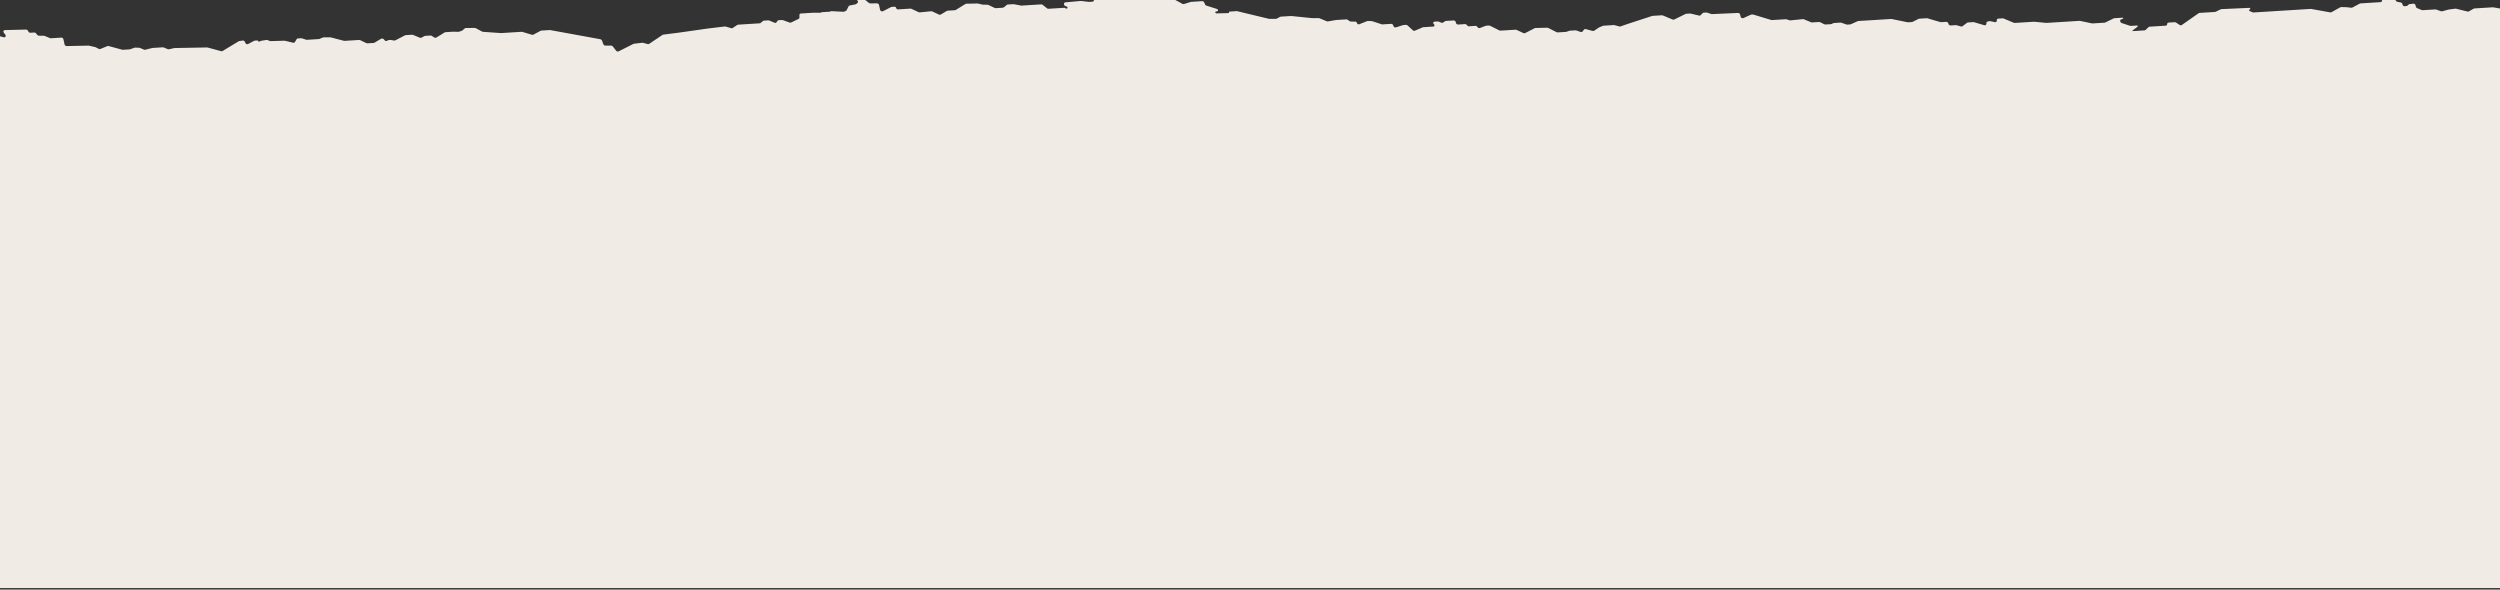
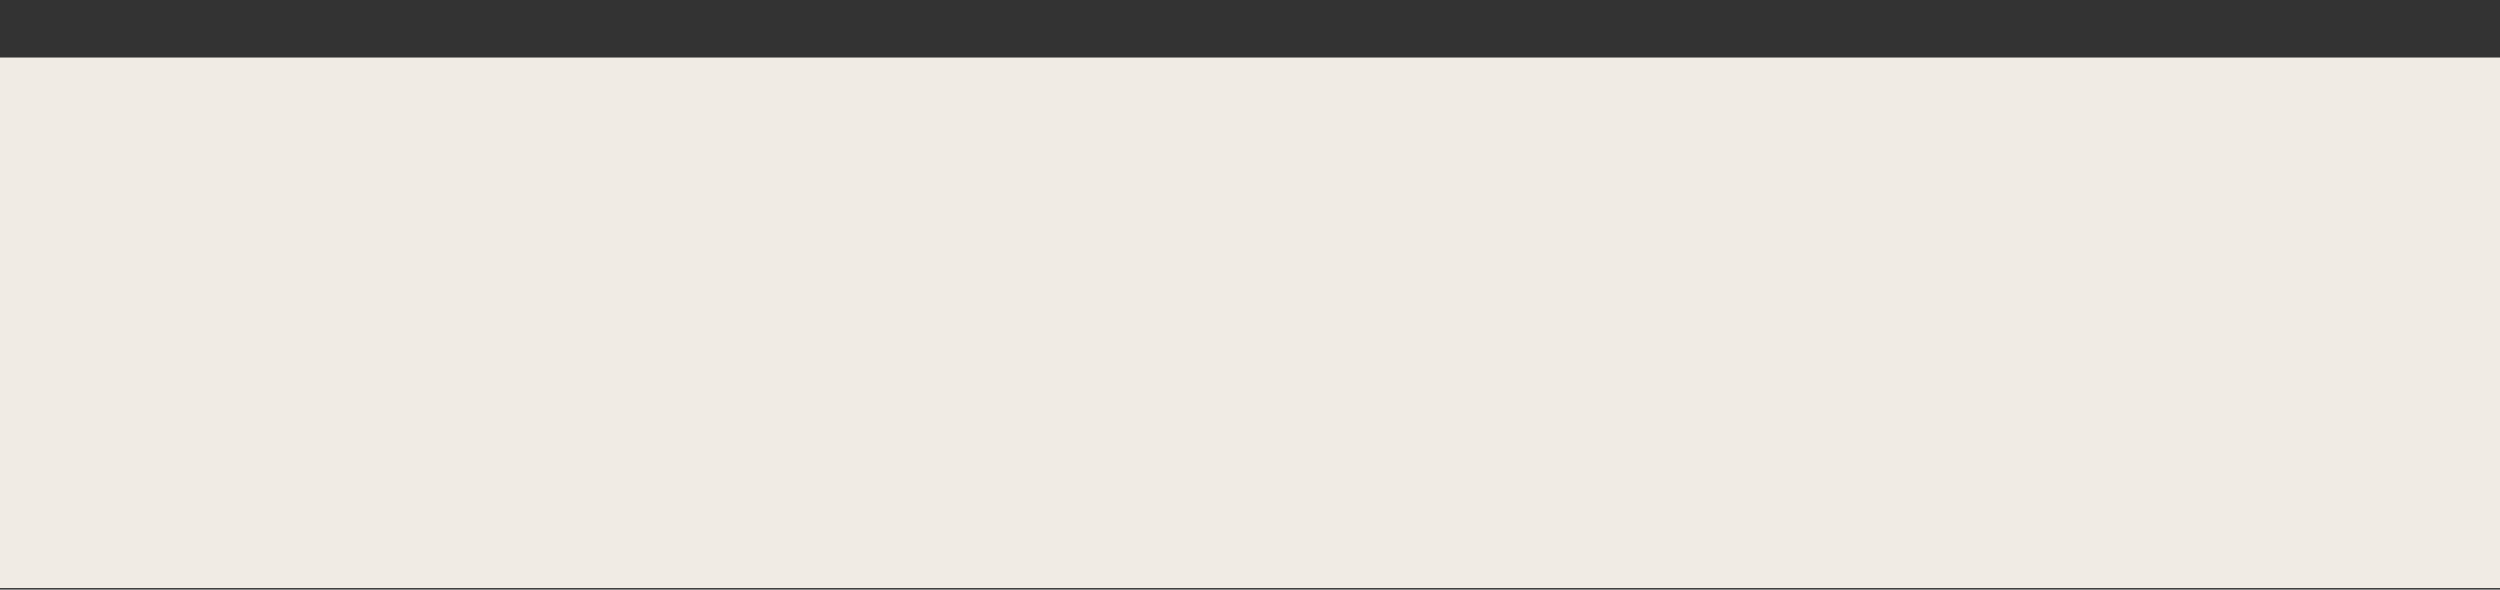
<svg xmlns="http://www.w3.org/2000/svg" width="1200" height="283" viewBox="0 0 1200 283" fill="none">
  <rect x="0" y="0" width="1200" height="283" fill="#333333" stroke="none" />
  <rect x="-30" y="27.614" width="1260" height="254.659" fill="#F0EBE4" />
-   <path fill-rule="evenodd" clip-rule="evenodd" d="M-15.962 15.343L-14.638 15.014C-14.496 14.979 -14.342 14.982 -14.19 15.023L-13.083 15.322C-13.04 15.333 -12.997 15.348 -12.955 15.365L-12.406 15.595C-12.177 15.69 -11.931 15.697 -11.726 15.613L-8.777 14.409C-8.357 14.238 -7.818 14.453 -7.58 14.888L-7.487 15.059C-7.352 15.304 -7.114 15.491 -6.843 15.564L1.768 17.883C2.551 18.094 3.057 17.306 2.555 16.656L1.818 15.701C1.395 15.154 1.682 14.457 2.338 14.441L12.492 14.196C12.869 14.187 13.245 14.418 13.419 14.766L13.612 15.151C13.792 15.51 14.186 15.744 14.572 15.72L16.443 15.604C16.758 15.584 17.086 15.737 17.294 16L17.871 16.733C18.064 16.977 18.36 17.127 18.656 17.131L21.087 17.163C21.207 17.165 21.33 17.191 21.447 17.24L23.968 18.293C24.107 18.351 24.254 18.377 24.395 18.368L29.406 18.056C29.876 18.027 30.339 18.376 30.441 18.836L30.997 21.338C31.096 21.784 31.537 22.128 31.997 22.118L42.45 21.896C42.524 21.895 42.599 21.902 42.674 21.919L45.675 22.594C45.76 22.614 45.844 22.645 45.923 22.686L47.4 23.457C47.649 23.587 47.93 23.608 48.161 23.514L51.571 22.122C51.738 22.053 51.933 22.044 52.124 22.096L58.698 23.867C58.798 23.894 58.9 23.904 58.998 23.898L62.209 23.699C62.283 23.694 62.356 23.68 62.424 23.656L64.627 22.892C64.724 22.858 64.828 22.844 64.936 22.848L66.824 22.929C66.936 22.934 67.05 22.959 67.158 23.005L69.126 23.827C69.316 23.906 69.519 23.924 69.701 23.879L73.101 23.036C73.148 23.024 73.198 23.016 73.249 23.013L78.166 22.708C78.307 22.699 78.454 22.725 78.593 22.782L80.525 23.59C80.707 23.666 80.902 23.686 81.079 23.647L83.662 23.077C83.715 23.065 83.771 23.059 83.828 23.058L99.391 22.78C99.477 22.778 99.565 22.789 99.652 22.812L106.176 24.57C106.409 24.633 106.645 24.605 106.83 24.494L114.561 19.817C114.645 19.766 114.739 19.733 114.841 19.717L116.484 19.465C116.913 19.399 117.373 19.668 117.547 20.086L117.762 20.603C117.978 21.122 118.618 21.386 119.072 21.142L121.97 19.59C122.067 19.538 122.177 19.508 122.293 19.501L123.548 19.423C123.716 19.412 123.883 19.538 123.919 19.703C123.963 19.899 124.186 20.03 124.368 19.967L125.573 19.549C125.618 19.533 125.664 19.522 125.713 19.514L127.943 19.173C128.106 19.148 128.281 19.171 128.446 19.239L129.452 19.66C129.581 19.714 129.718 19.74 129.85 19.736L136.524 19.544C136.604 19.541 136.685 19.55 136.766 19.569L140.7 20.507C141.056 20.592 141.398 20.465 141.561 20.187L142.38 18.794C142.499 18.591 142.715 18.465 142.97 18.449L144.562 18.35C144.678 18.343 144.798 18.359 144.915 18.398L146.935 19.064C147.052 19.103 147.172 19.119 147.288 19.112L153.054 18.753C153.143 18.748 153.229 18.729 153.307 18.697L155.061 17.981C155.157 17.942 155.262 17.922 155.372 17.922L158.613 17.935C158.69 17.935 158.768 17.945 158.845 17.965L165.118 19.586C165.215 19.611 165.313 19.621 165.408 19.615L172.402 19.181C172.56 19.171 172.724 19.204 172.876 19.277L175.856 20.702C176.008 20.775 176.173 20.808 176.331 20.798L179.368 20.61C179.495 20.602 179.615 20.566 179.718 20.505L182.904 18.611C183.007 18.55 183.126 18.514 183.254 18.506L183.416 18.497C183.731 18.477 184.058 18.63 184.266 18.893L184.587 19.3C184.899 19.695 185.453 19.817 185.82 19.571L186.135 19.36C186.245 19.287 186.376 19.244 186.517 19.235L187.491 19.174C187.566 19.169 187.643 19.175 187.72 19.189L189.146 19.462C189.338 19.498 189.528 19.474 189.686 19.393L194.433 16.946C194.527 16.897 194.633 16.869 194.745 16.862L197.832 16.67C197.974 16.661 198.12 16.687 198.259 16.745L201.522 18.108C201.778 18.215 202.054 18.21 202.271 18.093L203.748 17.303C203.844 17.251 203.954 17.221 204.07 17.213L206.631 17.054C206.826 17.042 207.03 17.096 207.208 17.207L208.475 17.995C208.779 18.184 209.145 18.201 209.411 18.037L213.463 15.554C213.567 15.49 213.69 15.452 213.821 15.444L217.528 15.214L220.029 15.277C220.131 15.28 220.23 15.265 220.322 15.233L221.689 14.759C221.774 14.729 221.852 14.686 221.918 14.63L223.099 13.629C223.229 13.518 223.399 13.457 223.585 13.455L227.878 13.395C228.039 13.393 228.204 13.435 228.355 13.515L231.428 15.165C231.555 15.233 231.693 15.274 231.831 15.283L240.557 15.878L250.378 15.267C250.485 15.261 250.595 15.274 250.703 15.306L255.366 16.692C255.594 16.759 255.827 16.741 256.013 16.641L259.509 14.77C259.606 14.718 259.716 14.688 259.831 14.68L263.886 14.428C263.96 14.424 264.032 14.428 264.106 14.442L288.181 18.829C288.531 18.893 288.838 19.148 288.961 19.478L289.607 21.225C289.753 21.613 290.149 21.891 290.559 21.889L293.33 21.88C293.629 21.879 293.934 22.03 294.128 22.278L295.757 24.342C296.043 24.707 296.544 24.843 296.912 24.658L304.059 21.062C304.138 21.022 304.227 20.996 304.319 20.985L308.298 20.522C308.41 20.509 308.528 20.519 308.643 20.55L310.89 21.155C311.136 21.221 311.384 21.187 311.573 21.061L318.026 16.739C318.121 16.675 318.234 16.634 318.356 16.618L325.449 15.724L339.951 13.659L347.913 12.71C348.033 12.695 348.159 12.706 348.281 12.742L350.991 13.531C351.245 13.605 351.5 13.572 351.692 13.443L353.904 11.963C354.014 11.89 354.144 11.847 354.285 11.838L364.66 11.194C364.832 11.183 364.985 11.123 365.105 11.021L366.217 10.078C366.337 9.976 366.493 9.916 366.662 9.905L368.792 9.773C368.933 9.764 369.078 9.79 369.219 9.848L371.753 10.907C372.134 11.066 372.543 10.971 372.745 10.676L373.205 10.003C373.328 9.822 373.532 9.711 373.77 9.697L375.376 9.597C375.504 9.589 375.634 9.609 375.759 9.654L379.03 10.843C379.265 10.928 379.51 10.921 379.71 10.823L383.361 9.039C383.611 8.917 383.757 8.669 383.749 8.384L383.711 7.209C383.698 6.81 383.985 6.502 384.396 6.476L390.198 6.116L393.578 6.129C393.672 6.13 393.764 6.115 393.851 6.085L394.437 5.882C394.503 5.858 394.578 5.844 394.652 5.839L398.231 5.617C398.372 5.608 398.502 5.565 398.612 5.492L398.62 5.487C398.755 5.396 398.924 5.352 399.101 5.361L404.853 5.648C404.989 5.655 405.117 5.632 405.232 5.58L406.035 5.219C406.18 5.153 406.295 5.045 406.367 4.906L407.334 3.011C407.431 2.822 407.61 2.69 407.83 2.646L410.662 2.078C410.79 2.053 410.903 1.999 410.995 1.921L411.624 1.389C411.992 1.077 411.913 0.473 411.46 0.141C411.401 0.098 411.348 0.05 411.304 0H415.336L417.075 1.402C417.262 1.552 417.489 1.634 417.714 1.632L420.943 1.603C421.399 1.599 421.833 1.942 421.933 2.384L422.449 4.71C422.58 5.303 423.285 5.668 423.797 5.405L427.716 3.385C427.809 3.336 427.916 3.307 428.028 3.3L429.325 3.22C429.713 3.196 430.097 3.485 430.181 3.865C430.266 4.245 430.649 4.534 431.038 4.51L437.041 4.137C437.197 4.127 437.358 4.16 437.509 4.231L440.961 5.856C441.124 5.932 441.298 5.964 441.464 5.947L446.982 5.391C447.148 5.374 447.322 5.406 447.483 5.482L450.72 7.006C450.999 7.137 451.306 7.133 451.538 6.994L454.509 5.23C454.612 5.168 454.732 5.133 454.86 5.125L458.37 4.906C458.503 4.898 458.626 4.86 458.731 4.795L463.428 1.897C463.543 1.826 463.678 1.787 463.824 1.784L469.178 1.67C469.257 1.669 469.336 1.677 469.413 1.696L471.522 2.198C471.586 2.214 471.65 2.222 471.717 2.224L474.069 2.284C474.205 2.288 474.34 2.321 474.468 2.382L477.487 3.826C477.638 3.899 477.805 3.932 477.96 3.922L481.374 3.71C481.54 3.7 481.688 3.643 481.809 3.547L483.309 2.329C483.427 2.233 483.578 2.177 483.741 2.167L486.416 2.001C486.49 1.996 486.567 2.001 486.643 2.016L490.09 2.674C490.167 2.689 490.243 2.694 490.318 2.689L499.816 2.099C500.054 2.084 500.302 2.167 500.499 2.327L502.557 3.985C502.754 4.146 503.002 4.228 503.24 4.214L510.795 3.744C511 3.732 511.212 3.803 511.383 3.941L511.429 3.978C511.57 4.092 511.746 4.151 511.915 4.14L511.969 4.137C512.273 4.118 512.465 3.861 512.398 3.563C512.35 3.336 512.158 3.142 511.923 3.079L511.516 2.969C511.153 2.872 510.859 2.572 510.782 2.222L510.734 2.008C510.634 1.558 510.918 1.166 511.376 1.125L518.662 0.465C518.721 0.46 518.78 0.461 518.839 0.467L522.73 0.895C522.784 0.901 522.835 0.902 522.886 0.899L524.387 0.805C524.743 0.783 525.014 0.547 525.065 0.212L525.075 0.139C525.083 0.09 525.095 0.044 525.111 0H564.181L567.585 1.857C567.815 1.983 568.078 2.015 568.303 1.944L571.558 0.924C571.619 0.905 571.683 0.893 571.752 0.888L577.032 0.56C577.436 0.535 577.848 0.791 578.014 1.173L578.433 2.13C578.551 2.397 578.789 2.61 579.072 2.7L584.127 4.298C584.48 4.409 584.708 4.767 584.628 5.087C584.575 5.306 584.388 5.456 584.148 5.471L583.718 5.498C583.455 5.514 583.286 5.737 583.342 5.995C583.399 6.247 583.649 6.44 583.907 6.433L589.645 6.281C589.842 6.275 589.97 6.112 589.926 5.92C589.885 5.734 590.008 5.573 590.197 5.561L593.623 5.348C593.713 5.342 593.805 5.351 593.897 5.373L608.992 9.015C609.064 9.032 609.138 9.041 609.21 9.041L612.416 9.054C612.554 9.055 612.684 9.023 612.797 8.963L614.443 8.08C614.541 8.029 614.651 7.998 614.768 7.991L619.726 7.683C619.774 7.68 619.826 7.681 619.874 7.686L629.705 8.692L633.042 8.705C633.164 8.706 633.29 8.732 633.41 8.782L636.849 10.218C637.018 10.289 637.199 10.311 637.365 10.283L641.346 9.598L646.23 9.295C646.439 9.282 646.659 9.345 646.846 9.473L647.856 10.165C648.022 10.279 648.216 10.343 648.406 10.345L650.528 10.373C650.909 10.378 651.264 10.665 651.346 11.032C651.451 11.506 651.998 11.815 652.428 11.643L656.253 10.122C656.357 10.08 656.472 10.061 656.593 10.066L658.5 10.148C658.587 10.151 658.674 10.168 658.761 10.196L663.202 11.662C663.32 11.7 663.44 11.716 663.555 11.709L667.738 11.45C668.208 11.42 668.671 11.769 668.773 12.229L668.812 12.401C668.932 12.941 669.538 13.306 670.044 13.144L673.473 12.049C673.534 12.028 673.601 12.016 673.67 12.012L674.892 11.936C675.15 11.92 675.424 12.021 675.628 12.21L678.144 14.524C678.43 14.787 678.832 14.871 679.146 14.736L682.912 13.113C682.997 13.077 683.086 13.056 683.181 13.05L685.643 12.897L688.006 12.75C688.379 12.727 688.614 12.413 688.535 12.049C688.497 11.882 688.397 11.725 688.254 11.61C687.73 11.188 687.883 10.431 688.507 10.392L690.125 10.291C690.266 10.283 690.414 10.308 690.552 10.366L691.828 10.899C692.112 11.017 692.416 10.998 692.639 10.849L693.646 10.174C693.756 10.101 693.886 10.058 694.03 10.049L697.737 9.819C698.207 9.789 698.67 10.138 698.772 10.598L698.862 11C698.964 11.459 699.427 11.808 699.897 11.779L703.229 11.572C703.584 11.55 703.95 11.747 704.147 12.066L704.183 12.125C704.38 12.444 704.745 12.641 705.103 12.619L708.222 12.425C708.596 12.402 708.979 12.62 709.166 12.962C709.401 13.391 709.928 13.608 710.347 13.449L713.129 12.389C713.203 12.361 713.285 12.344 713.367 12.338L714.727 12.254C714.891 12.244 715.062 12.28 715.218 12.359L719.69 14.603C719.846 14.682 720.017 14.718 720.181 14.708L727.503 14.253C727.659 14.243 727.823 14.276 727.974 14.347L731.257 15.892C731.518 16.015 731.809 16.019 732.037 15.901L736.649 13.523C736.754 13.47 736.872 13.441 736.994 13.438L742.693 13.3C742.852 13.296 743.013 13.335 743.161 13.411L747.158 15.452C747.316 15.534 747.49 15.572 747.656 15.561L751.63 15.314C751.704 15.31 751.775 15.295 751.844 15.272L753.274 14.776C753.343 14.752 753.414 14.738 753.488 14.733L756.232 14.563C756.352 14.556 756.477 14.573 756.597 14.615L758.702 15.341C759.047 15.46 759.402 15.376 759.602 15.129L760.351 14.199C760.535 13.968 760.857 13.878 761.184 13.966L764.478 14.854C764.726 14.92 764.974 14.886 765.16 14.76L767.487 13.202C767.525 13.175 767.569 13.152 767.615 13.134L769.445 12.387C769.522 12.355 769.609 12.336 769.699 12.33L774.623 12.024C774.723 12.018 774.822 12.029 774.922 12.056L777.308 12.698C777.484 12.746 777.666 12.742 777.824 12.687L780.849 11.637L793.06 7.646C793.124 7.625 793.191 7.612 793.262 7.608L797.716 7.331C797.857 7.323 798.003 7.348 798.143 7.406L802.876 9.384C803.124 9.487 803.39 9.486 803.602 9.381L809.076 6.685C809.168 6.64 809.27 6.613 809.378 6.607L811.252 6.49C811.339 6.485 811.431 6.493 811.523 6.515L815.56 7.478C815.854 7.548 816.143 7.474 816.327 7.283L817.268 6.305C817.393 6.175 817.57 6.098 817.764 6.086L819.022 6.008C819.137 6 819.257 6.017 819.375 6.055L821.403 6.724C821.515 6.761 821.63 6.778 821.743 6.773L834.24 6.212C834.706 6.191 835.158 6.538 835.26 6.991L835.478 7.974C835.606 8.55 836.281 8.916 836.792 8.686L840.412 7.056C840.499 7.018 840.591 6.995 840.691 6.989L841.246 6.954C841.353 6.948 841.466 6.961 841.576 6.994L850.205 9.596C850.315 9.629 850.425 9.642 850.532 9.636L857.149 9.225C857.259 9.218 857.372 9.232 857.482 9.266L859.021 9.739C859.141 9.776 859.266 9.789 859.384 9.777L865.433 9.184C865.584 9.169 865.743 9.194 865.891 9.256L869.333 10.694C869.471 10.752 869.619 10.777 869.76 10.769L873.199 10.555C873.362 10.545 873.533 10.581 873.692 10.66L875.686 11.661C875.842 11.74 876.014 11.776 876.177 11.766L878.816 11.602C878.913 11.596 879.008 11.573 879.095 11.535L880.035 11.111C880.122 11.073 880.214 11.05 880.314 11.044L883.454 10.849C883.574 10.841 883.699 10.859 883.82 10.9L886.312 11.76C886.435 11.802 886.558 11.82 886.678 11.812L888.084 11.725C888.182 11.719 888.276 11.696 888.361 11.658L891.705 10.153C891.789 10.115 891.884 10.092 891.981 10.086L907.772 9.105C907.851 9.1 907.933 9.106 908.015 9.123L915.608 10.681C915.688 10.697 915.77 10.703 915.849 10.698L917.733 10.581C917.843 10.574 917.948 10.547 918.04 10.5L920.927 9.048C921.019 9.002 921.124 8.974 921.233 8.967L924.813 8.745C924.918 8.738 925.028 8.751 925.133 8.782L931.399 10.606C931.504 10.637 931.614 10.65 931.719 10.643L934.181 10.49C934.652 10.461 935.114 10.81 935.217 11.269L935.255 11.442C935.357 11.901 935.82 12.25 936.291 12.221L938.763 12.068C938.86 12.061 938.963 12.072 939.062 12.099L941.302 12.703C941.565 12.773 941.831 12.729 942.023 12.582L944.173 10.927C944.288 10.837 944.434 10.784 944.593 10.774L947.226 10.611C947.334 10.604 947.443 10.617 947.551 10.649L952.409 12.092C952.516 12.124 952.626 12.137 952.731 12.131L952.785 12.127C953.171 12.103 953.452 11.828 953.467 11.457L953.49 10.999C953.506 10.668 953.731 10.41 954.063 10.343L955.022 10.152C955.139 10.128 955.267 10.13 955.393 10.158L957.51 10.635C958.013 10.748 958.448 10.438 958.456 9.96L958.461 9.635C958.466 9.253 958.75 8.964 959.146 8.939L961.294 8.806C961.434 8.797 961.58 8.823 961.718 8.881L964.904 10.211L966.632 10.933C966.77 10.991 966.916 11.017 967.059 11.008L976.323 10.432C976.369 10.43 976.415 10.43 976.463 10.435L982.168 10.989C982.214 10.993 982.262 10.994 982.308 10.991L998.176 10.006C998.258 10.001 998.339 10.007 998.421 10.024L1004.17 11.229C1004.26 11.246 1004.34 11.252 1004.42 11.247L1010.21 10.887C1010.32 10.88 1010.42 10.854 1010.51 10.81L1014.6 8.811C1014.69 8.767 1014.8 8.741 1014.9 8.734L1018.81 8.491C1018.96 8.482 1019.11 8.591 1019.14 8.734C1019.16 8.852 1019.11 8.96 1019 8.998L1018.14 9.295C1017.79 9.416 1017.61 9.761 1017.69 10.137L1017.73 10.331C1017.81 10.663 1018.08 10.951 1018.42 11.063L1022.42 12.386C1022.54 12.425 1022.66 12.441 1022.78 12.434L1025.77 12.248C1025.94 12.237 1026.1 12.361 1026.14 12.524C1026.16 12.626 1026.13 12.724 1026.05 12.783L1023.61 14.666C1023.57 14.695 1023.55 14.744 1023.57 14.796C1023.58 14.877 1023.66 14.939 1023.75 14.934L1029.39 14.583C1029.57 14.572 1029.74 14.501 1029.87 14.383L1031.3 13.007C1031.42 12.888 1031.59 12.817 1031.77 12.806L1039.54 12.323C1039.91 12.3 1040.19 12.042 1040.22 11.686L1040.24 11.479C1040.27 11.123 1040.55 10.864 1040.92 10.841L1043.89 10.657C1044.09 10.644 1044.3 10.704 1044.49 10.825L1046.24 11.984C1046.57 12.197 1046.96 12.211 1047.24 12.019L1055.37 6.329C1055.48 6.251 1055.62 6.205 1055.76 6.195L1063.19 5.734C1063.3 5.727 1063.4 5.702 1063.49 5.659L1065.99 4.456C1066.09 4.411 1066.19 4.385 1066.3 4.38L1079.7 3.771C1079.91 3.762 1080.11 3.916 1080.16 4.119C1080.2 4.304 1080.09 4.47 1079.91 4.507L1079.86 4.518C1079.44 4.6 1079.46 5.164 1079.88 5.34L1081.24 5.907C1081.38 5.966 1081.53 5.991 1081.67 5.983L1109.12 4.277C1109.2 4.272 1109.27 4.277 1109.34 4.29L1118.55 5.945C1118.75 5.98 1118.94 5.951 1119.1 5.863L1123.37 3.483C1123.49 3.416 1123.63 3.382 1123.78 3.386L1126.21 3.448L1128.66 3.717C1128.83 3.736 1128.99 3.706 1129.13 3.631L1132.7 1.718C1132.8 1.666 1132.91 1.636 1133.03 1.628L1142.66 1.03C1143.02 1.007 1143.3 0.763 1143.34 0.421L1143.4 0H1149.83L1150.03 0.361C1150.17 0.628 1150.44 0.825 1150.74 0.882L1152.35 1.19C1152.75 1.265 1153.08 1.578 1153.16 1.954L1153.22 2.227C1153.33 2.722 1153.86 3.08 1154.35 2.996L1155.3 2.831C1155.46 2.804 1155.6 2.732 1155.71 2.623L1156.09 2.223C1156.2 2.108 1156.35 2.034 1156.52 2.01L1158.35 1.755C1158.83 1.687 1159.34 2.043 1159.45 2.527L1159.6 3.199C1159.66 3.504 1159.9 3.775 1160.21 3.903L1162.41 4.822C1162.55 4.88 1162.69 4.906 1162.83 4.897L1168.95 4.517C1169.07 4.51 1169.19 4.527 1169.31 4.569L1171.71 5.397C1171.89 5.459 1172.08 5.467 1172.24 5.422L1175.31 4.587L1178.56 4.164C1178.67 4.149 1178.79 4.156 1178.9 4.184L1184.43 5.544C1184.65 5.598 1184.88 5.572 1185.05 5.47L1187.36 4.15C1187.46 4.092 1187.57 4.058 1187.7 4.05L1196.52 3.502C1196.59 3.498 1196.66 3.502 1196.73 3.514L1202.35 4.484C1202.5 4.509 1202.64 4.499 1202.77 4.453L1203.29 4.275C1203.36 4.251 1203.43 4.237 1203.5 4.232L1207.08 4.01C1207.22 4.001 1207.37 4.027 1207.51 4.085L1208.52 4.508V28.125H-18.75V7.359L-17.145 14.586C-17.03 15.105 -16.463 15.467 -15.962 15.343Z" fill="#F0EBE4" />
</svg>